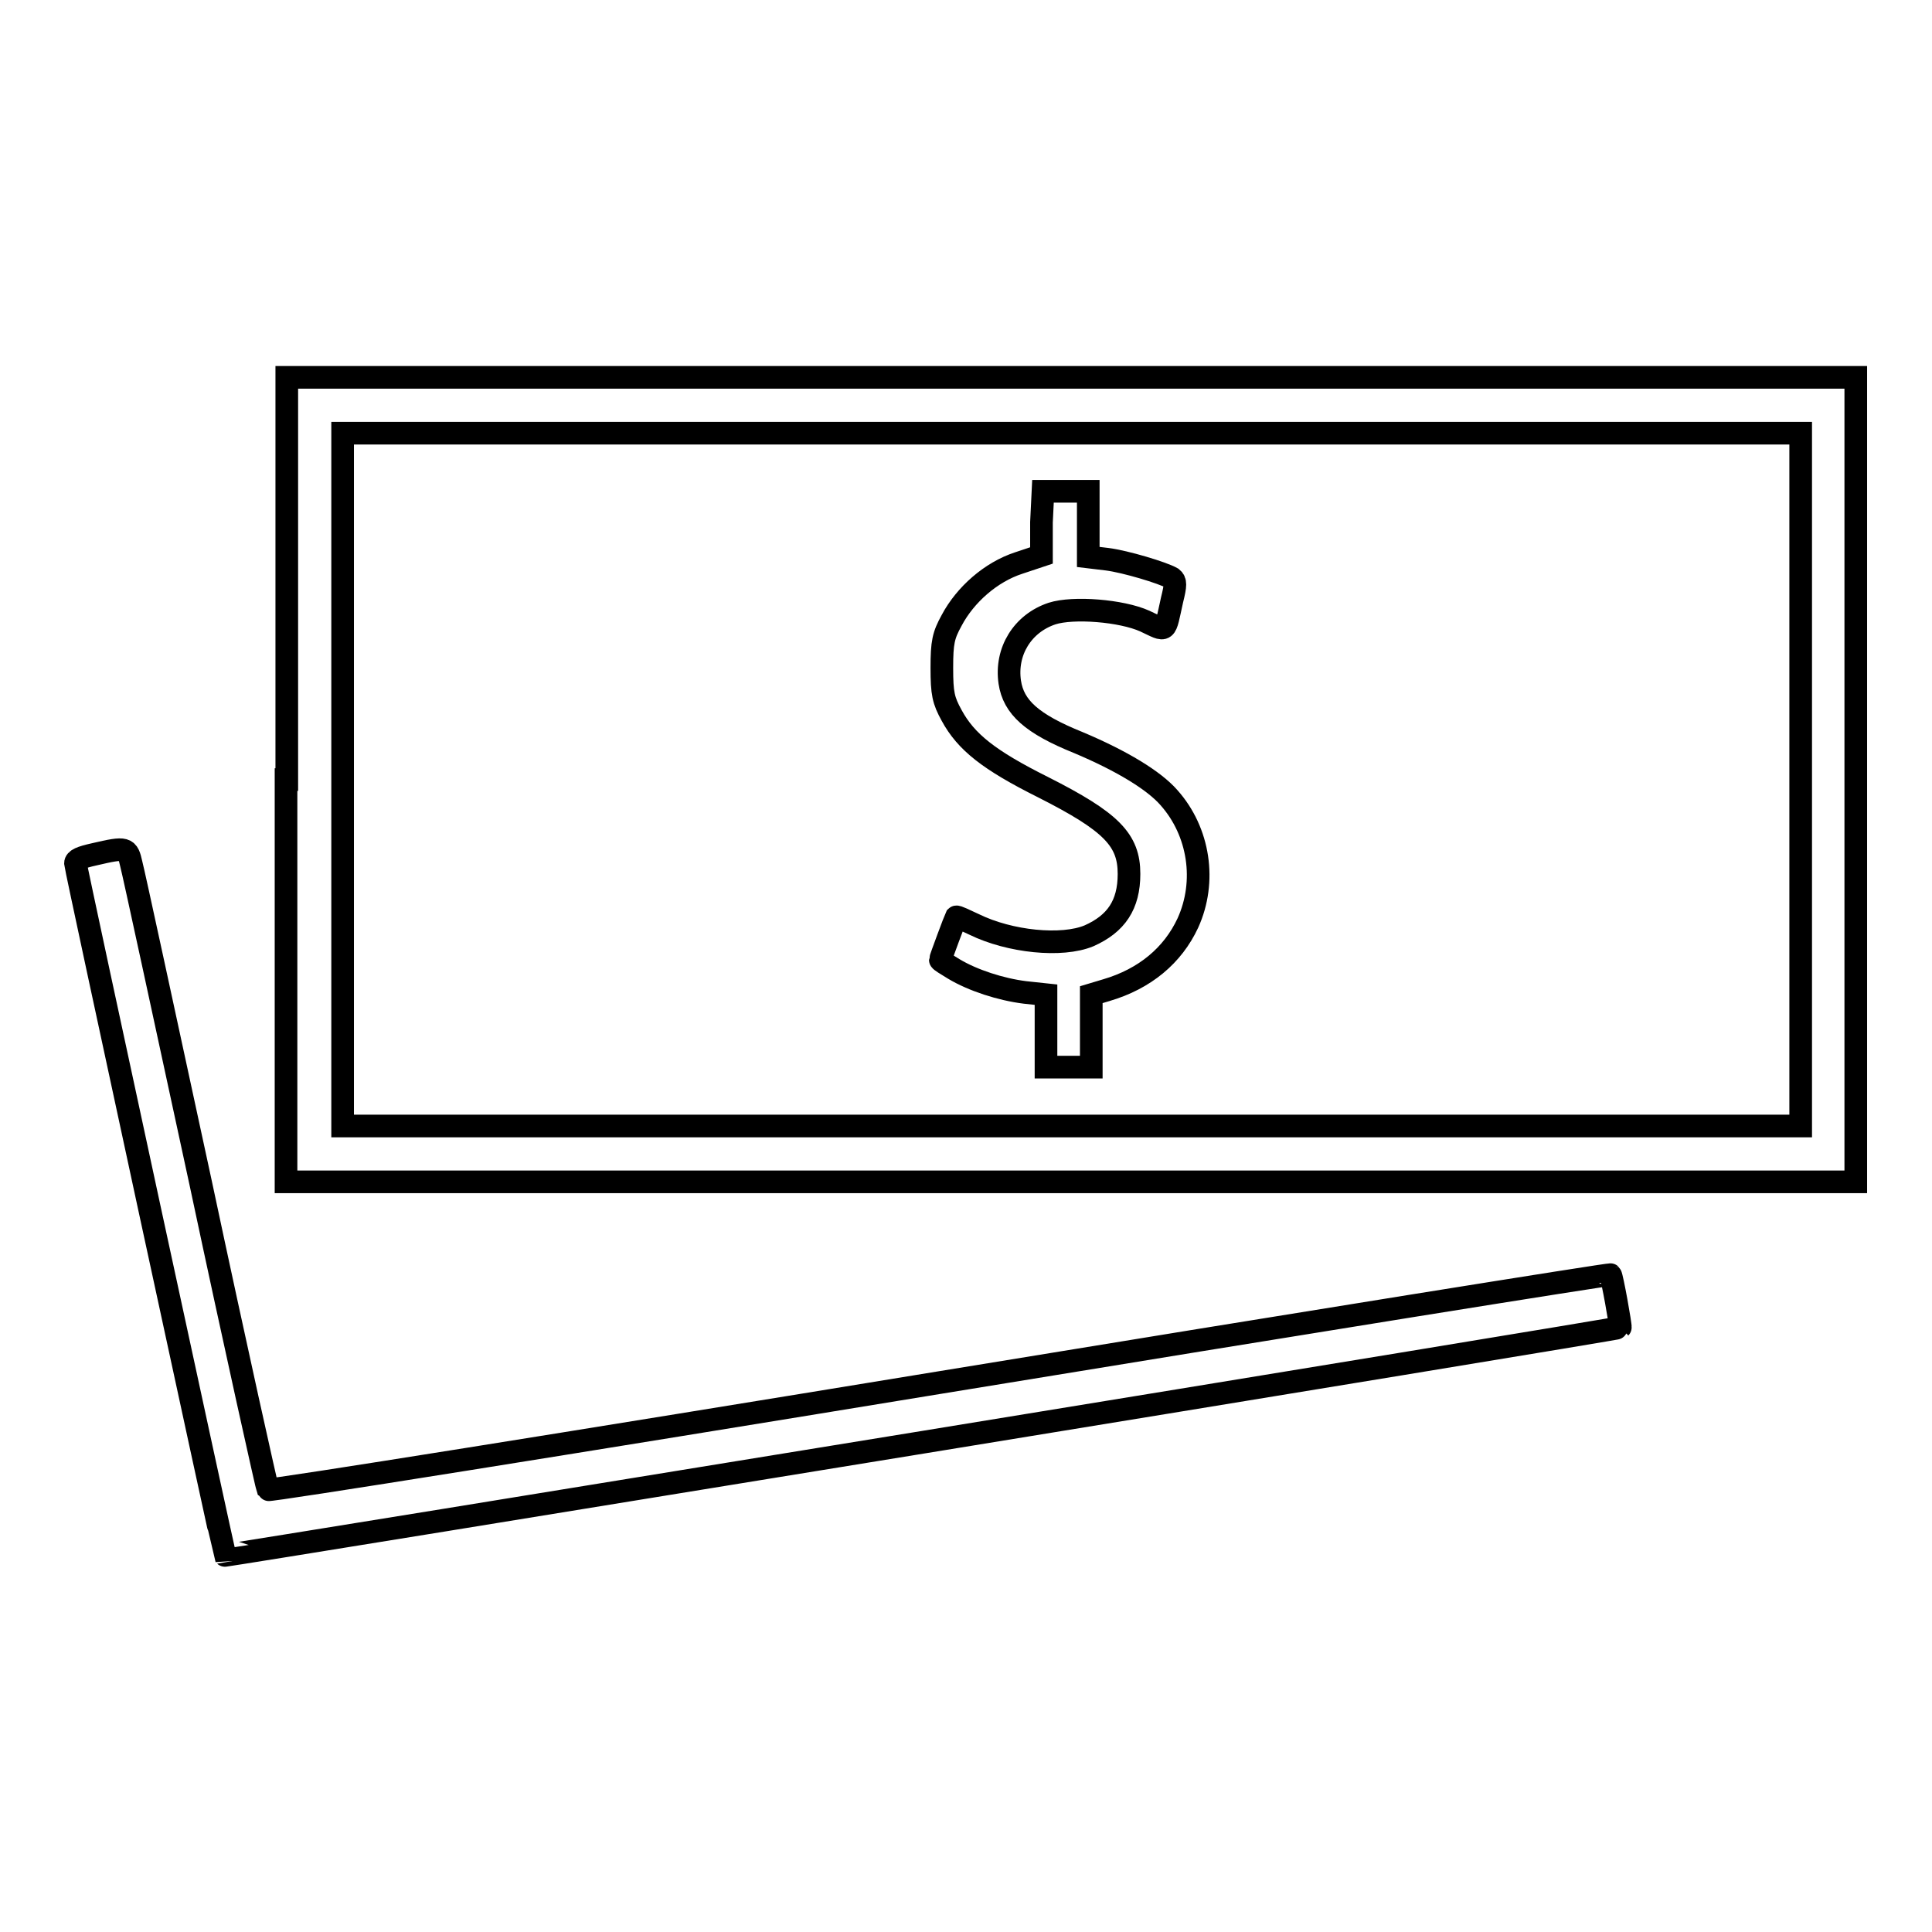
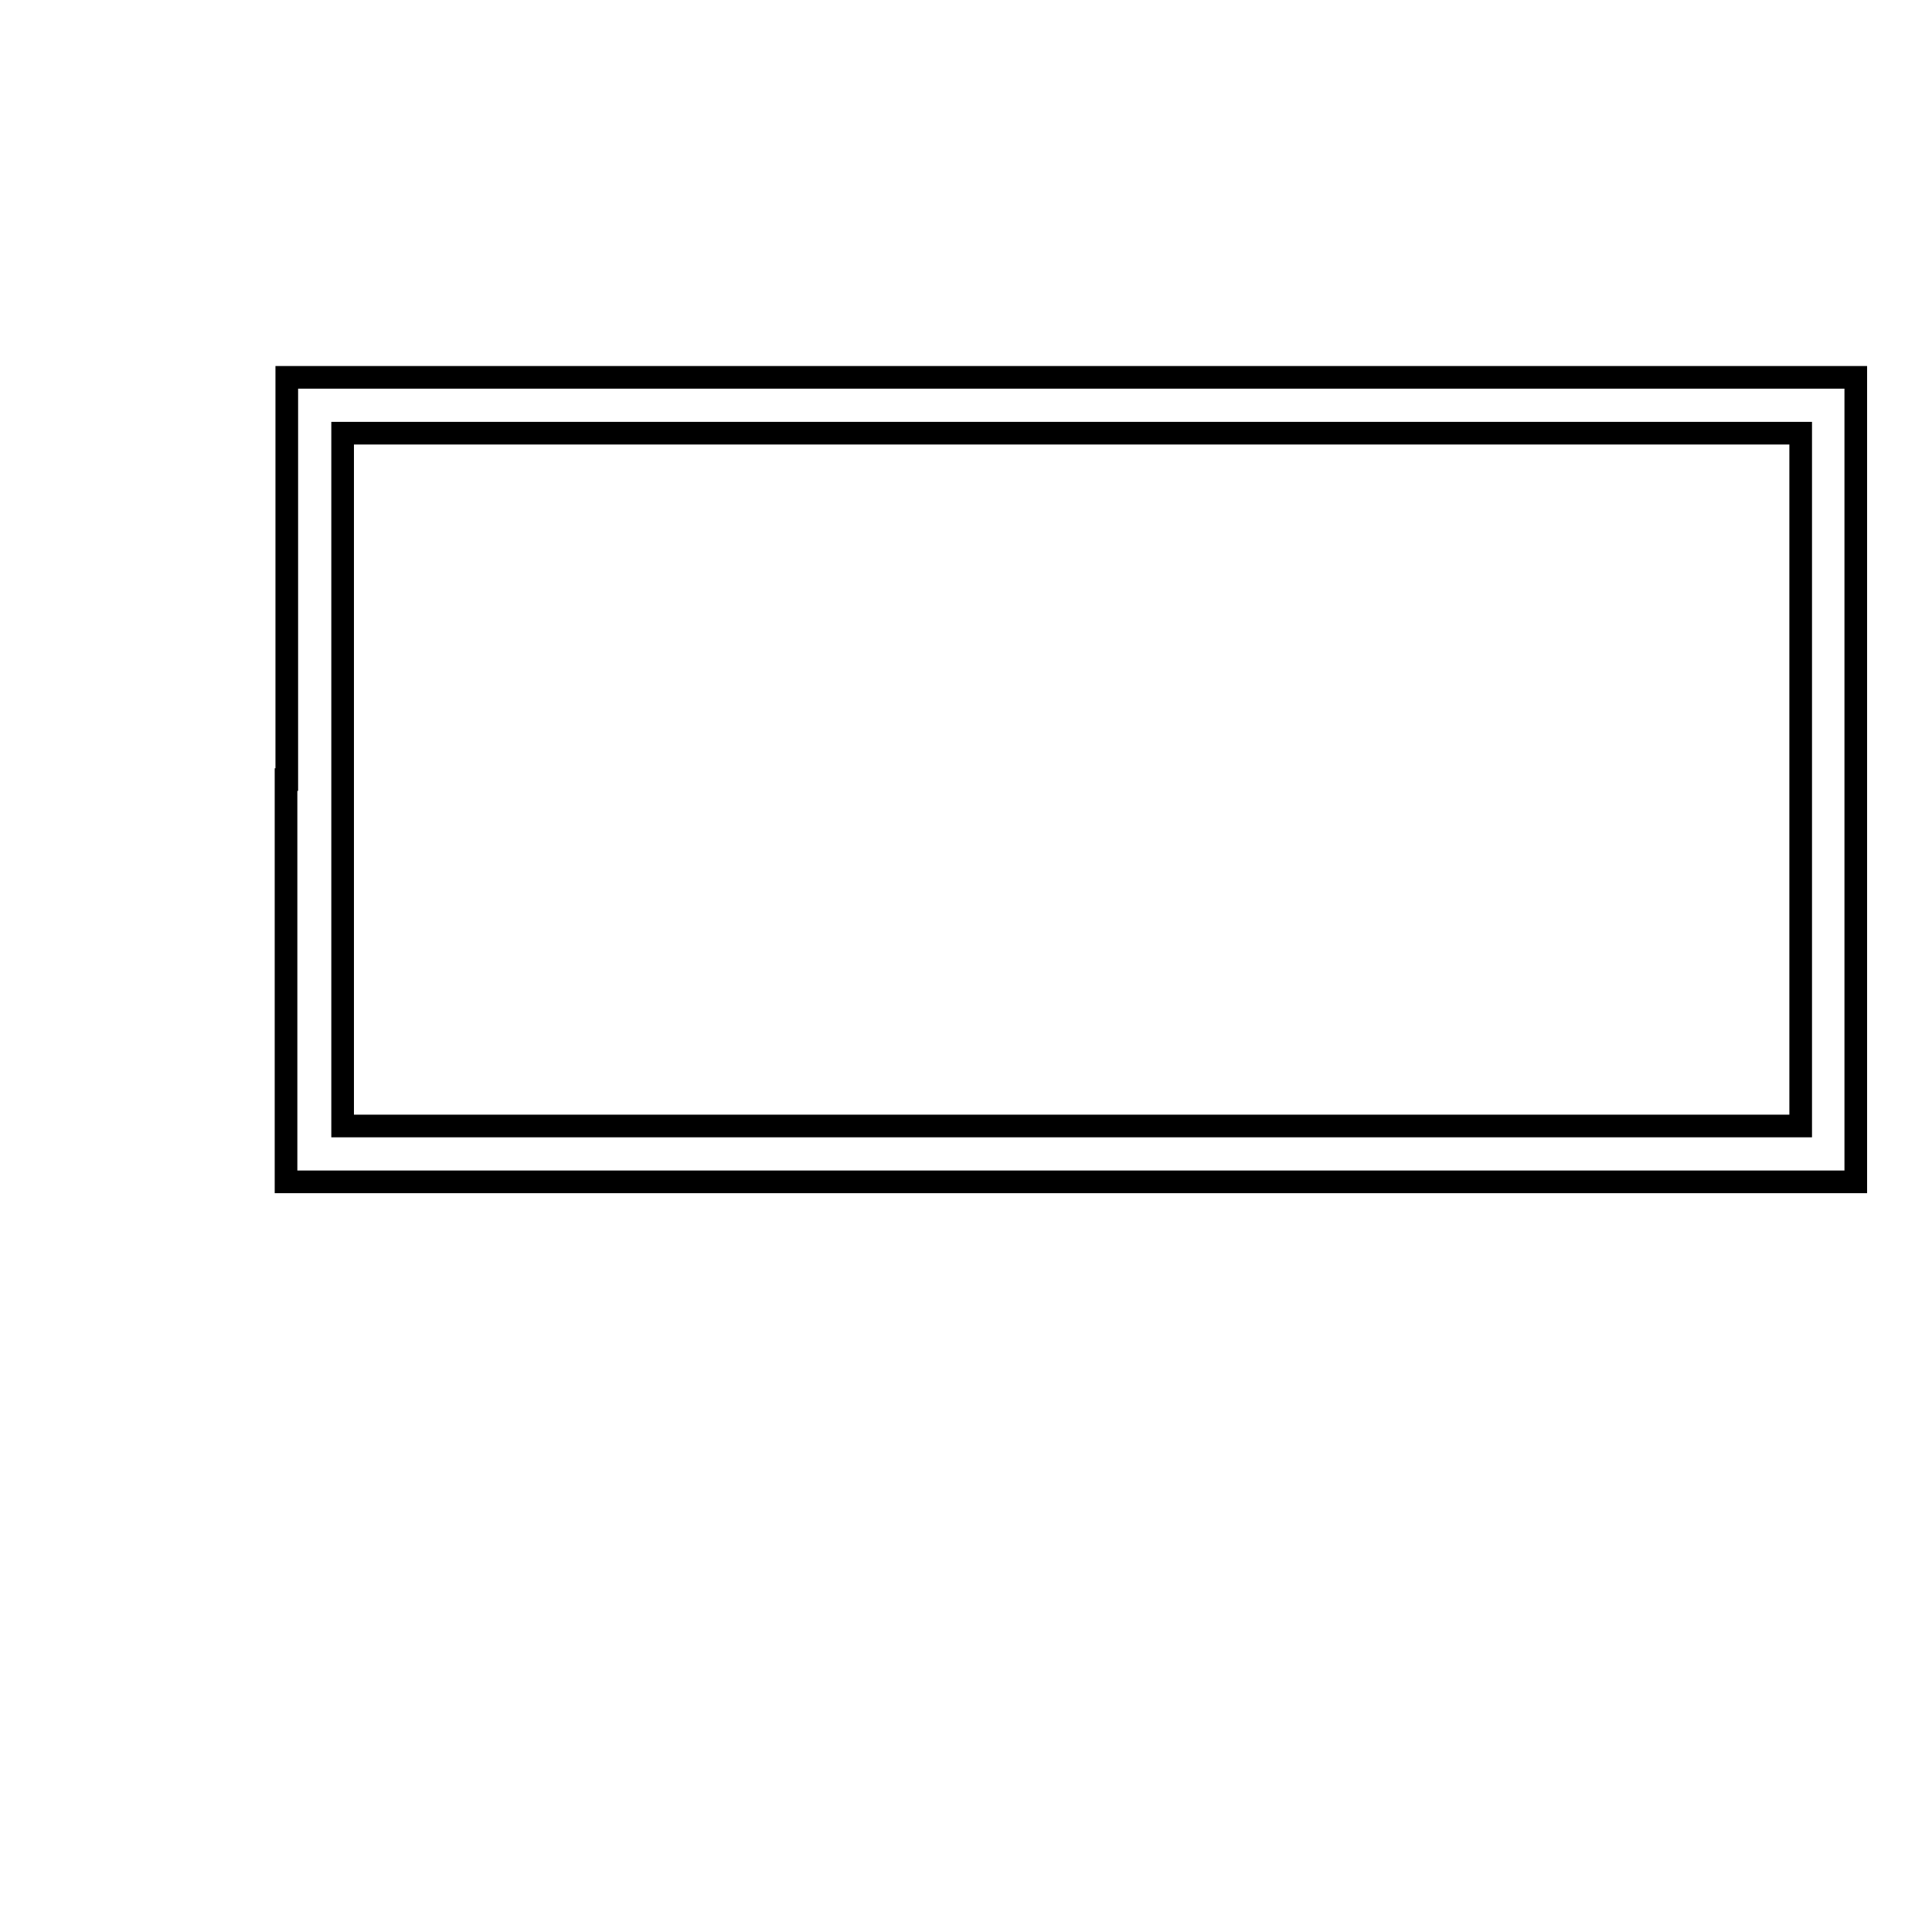
<svg xmlns="http://www.w3.org/2000/svg" version="1.1" x="0px" y="0px" viewBox="0 0 256 256" enable-background="new 0 0 256 256" xml:space="preserve">
  <g>
    <g>
      <g>
        <path stroke-width="3" fill-opacity="0" stroke="#000000" d="M37.9,103.3v53.3h104h104v-53.3V50H142h-104V103.3z M238.6,103.3v45.9H142H45.4v-45.9V57.4H142h96.6V103.3z" />
-         <path stroke-width="3" fill-opacity="0" stroke="#000000" d="M138,69.2v4.4l-3,1c-3.7,1.2-7.1,4.2-8.9,7.6c-1.1,2-1.3,2.9-1.3,6.3c0,3.4,0.2,4.3,1.3,6.3c1.9,3.5,4.9,5.9,12.1,9.5c9.1,4.6,11.4,7,11.4,11.5c0,4.1-1.7,6.6-5.3,8.2c-3.6,1.5-10.5,0.8-15.2-1.5c-1.3-0.6-2.3-1.1-2.4-1c-0.1,0.2-2.1,5.5-2.1,5.7c0,0.1,0.8,0.6,1.8,1.2c2.5,1.5,6.2,2.7,9.4,3.1l2.8,0.3v4.8v4.8h3h3v-4.8v-4.8l2-0.6c5.1-1.5,8.8-4.6,10.8-8.9c2.5-5.5,1.5-12.1-2.5-16.6c-2-2.3-6.3-4.9-12-7.3c-6.2-2.5-8.6-4.7-9.1-8c-0.6-4.1,1.7-7.8,5.6-9.1c2.8-0.9,9.2-0.4,12.3,1c3,1.4,2.6,1.7,3.6-2.8c0.5-2,0.5-2.5,0-2.9c-1.2-0.7-6.2-2.2-8.6-2.5l-2.5-0.3v-4.3v-4.4h-3h-3L138,69.2L138,69.2z" />
-         <path stroke-width="3" fill-opacity="0" stroke="#000000" d="M12.5,113.2c-1.8,0.4-2.5,0.7-2.5,1.2c0.1,1,19.7,91.5,19.8,91.7c0.1,0.1,184.8-30,184.9-30.2c0.1-0.1-1.1-6.8-1.3-7c-0.1-0.1-40.1,6.3-88.9,14.3c-48.8,8-88.9,14.4-89,14.2c-0.1-0.2-4.2-18.5-8.9-40.6c-4.8-22.2-8.9-41.2-9.2-42.3C16.9,112.3,16.8,112.2,12.5,113.2z" />
      </g>
    </g>
  </g>
</svg>